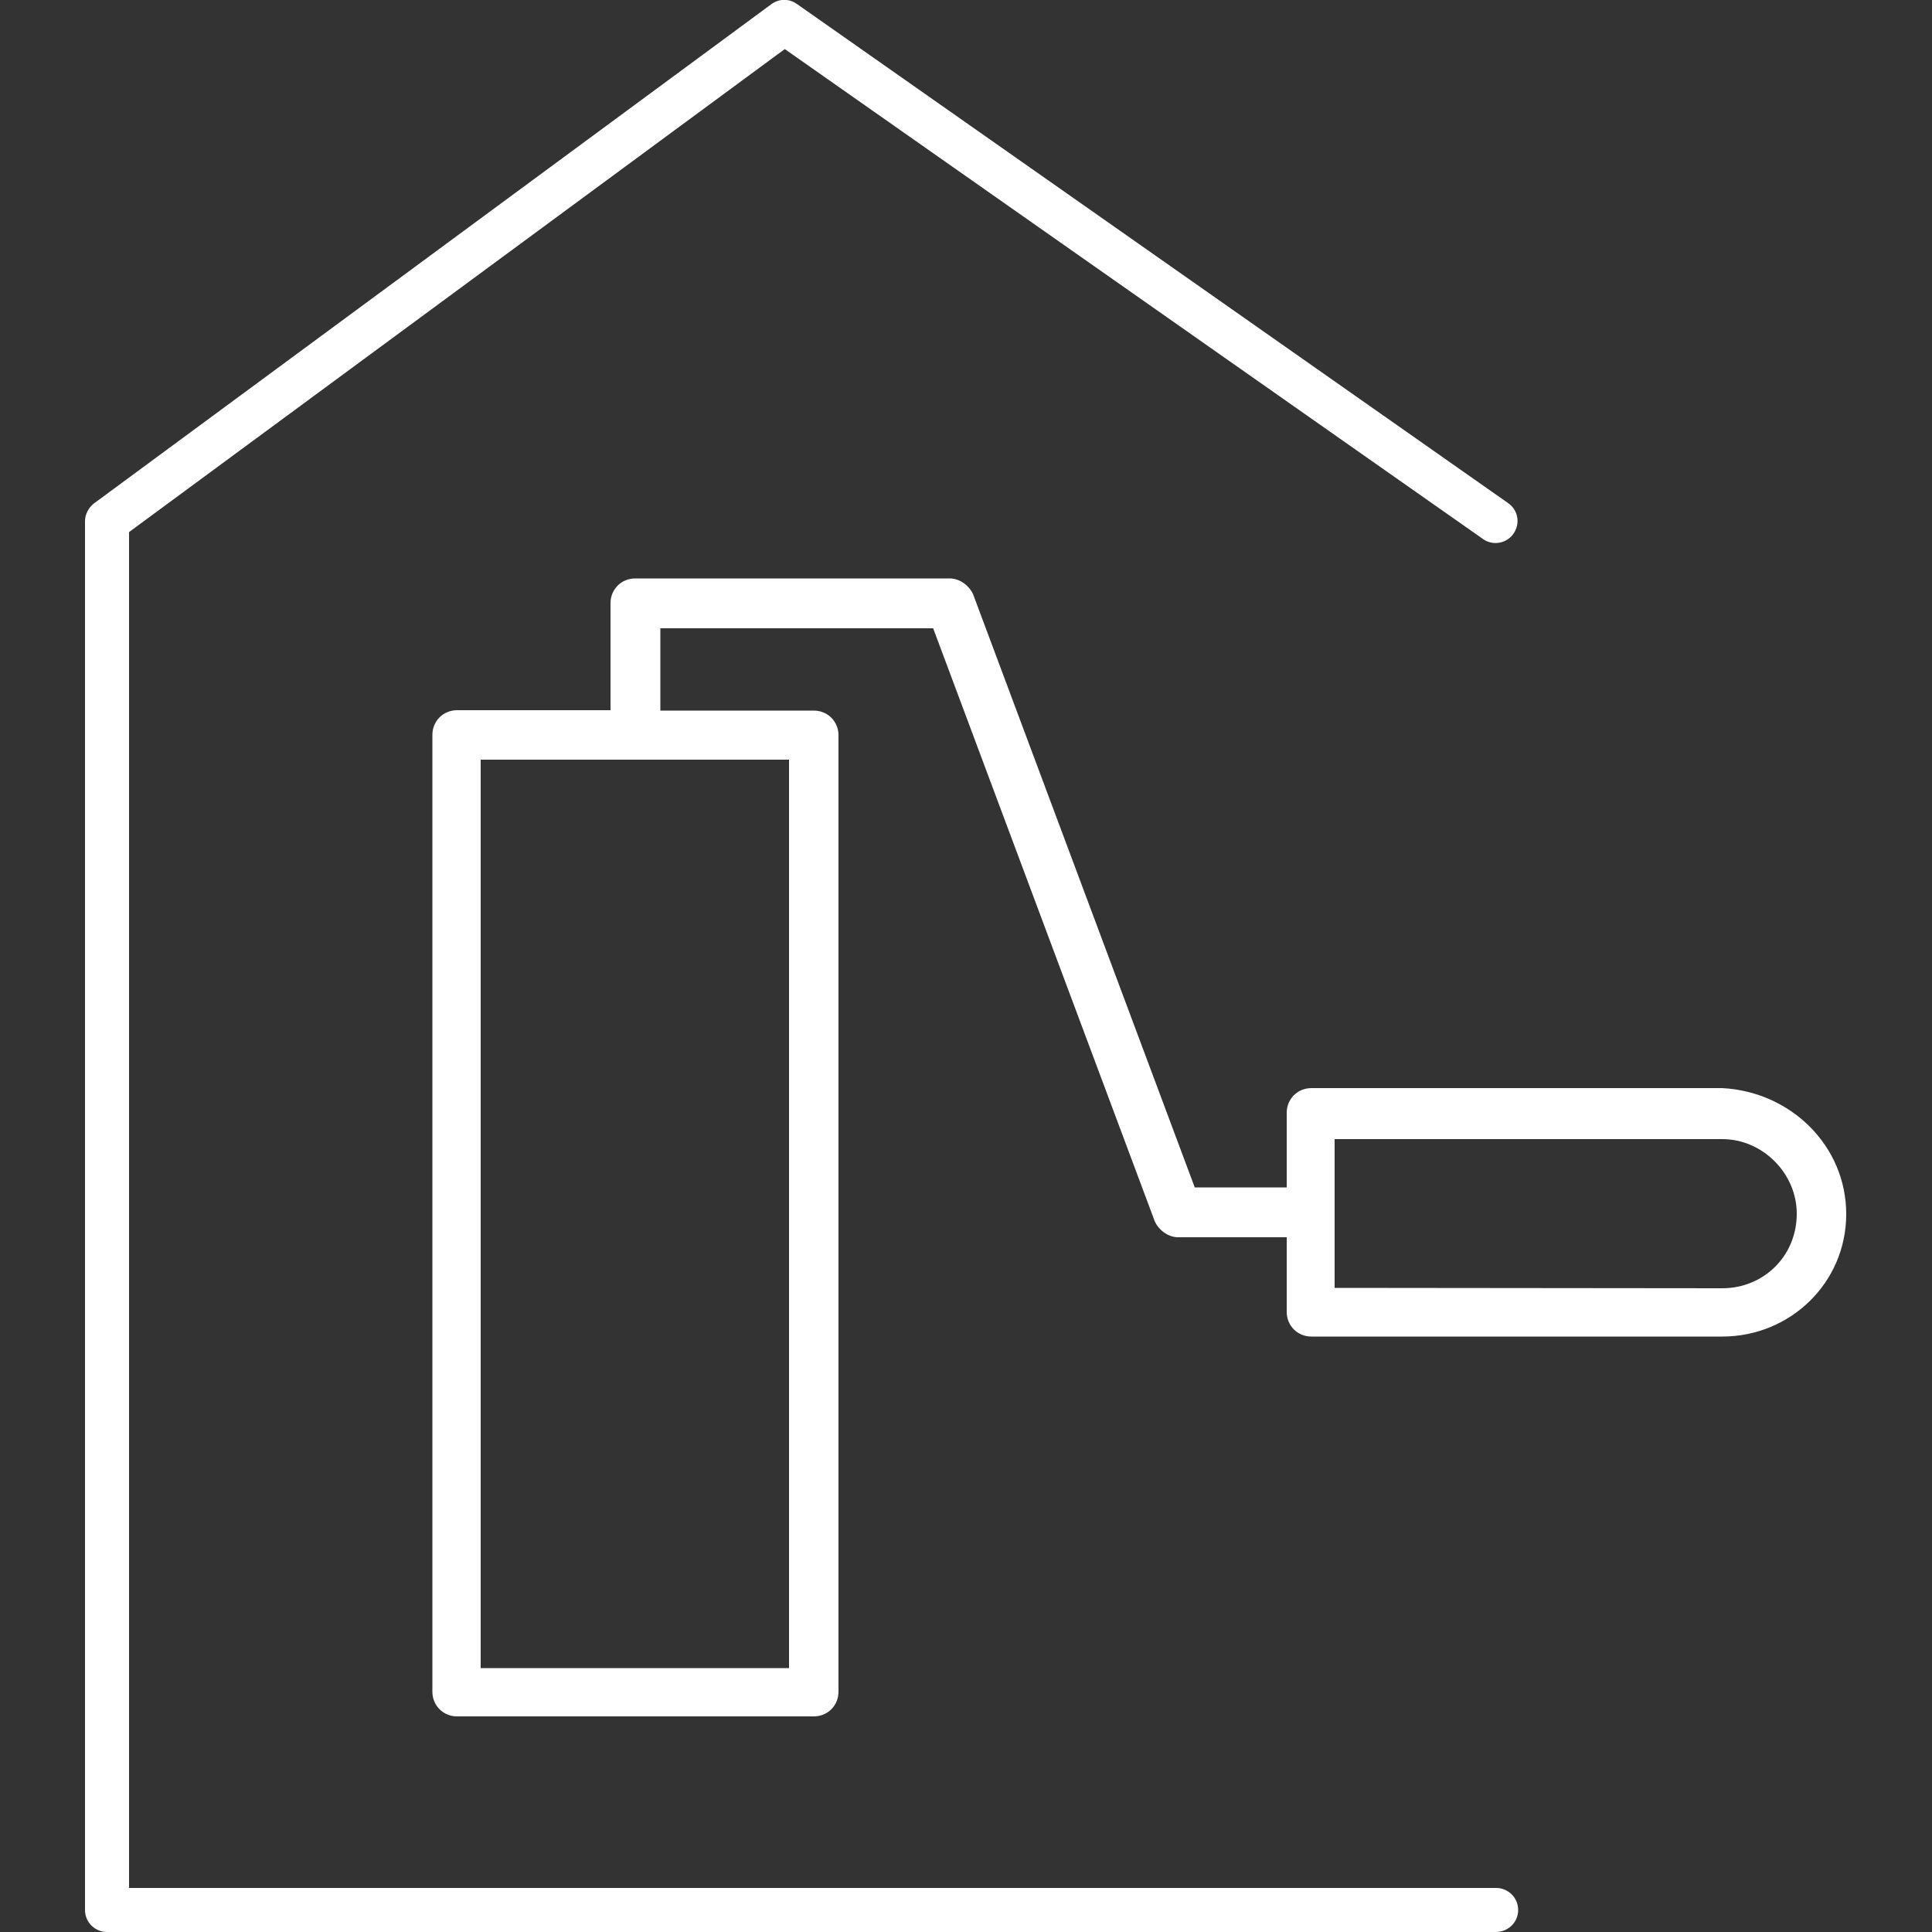
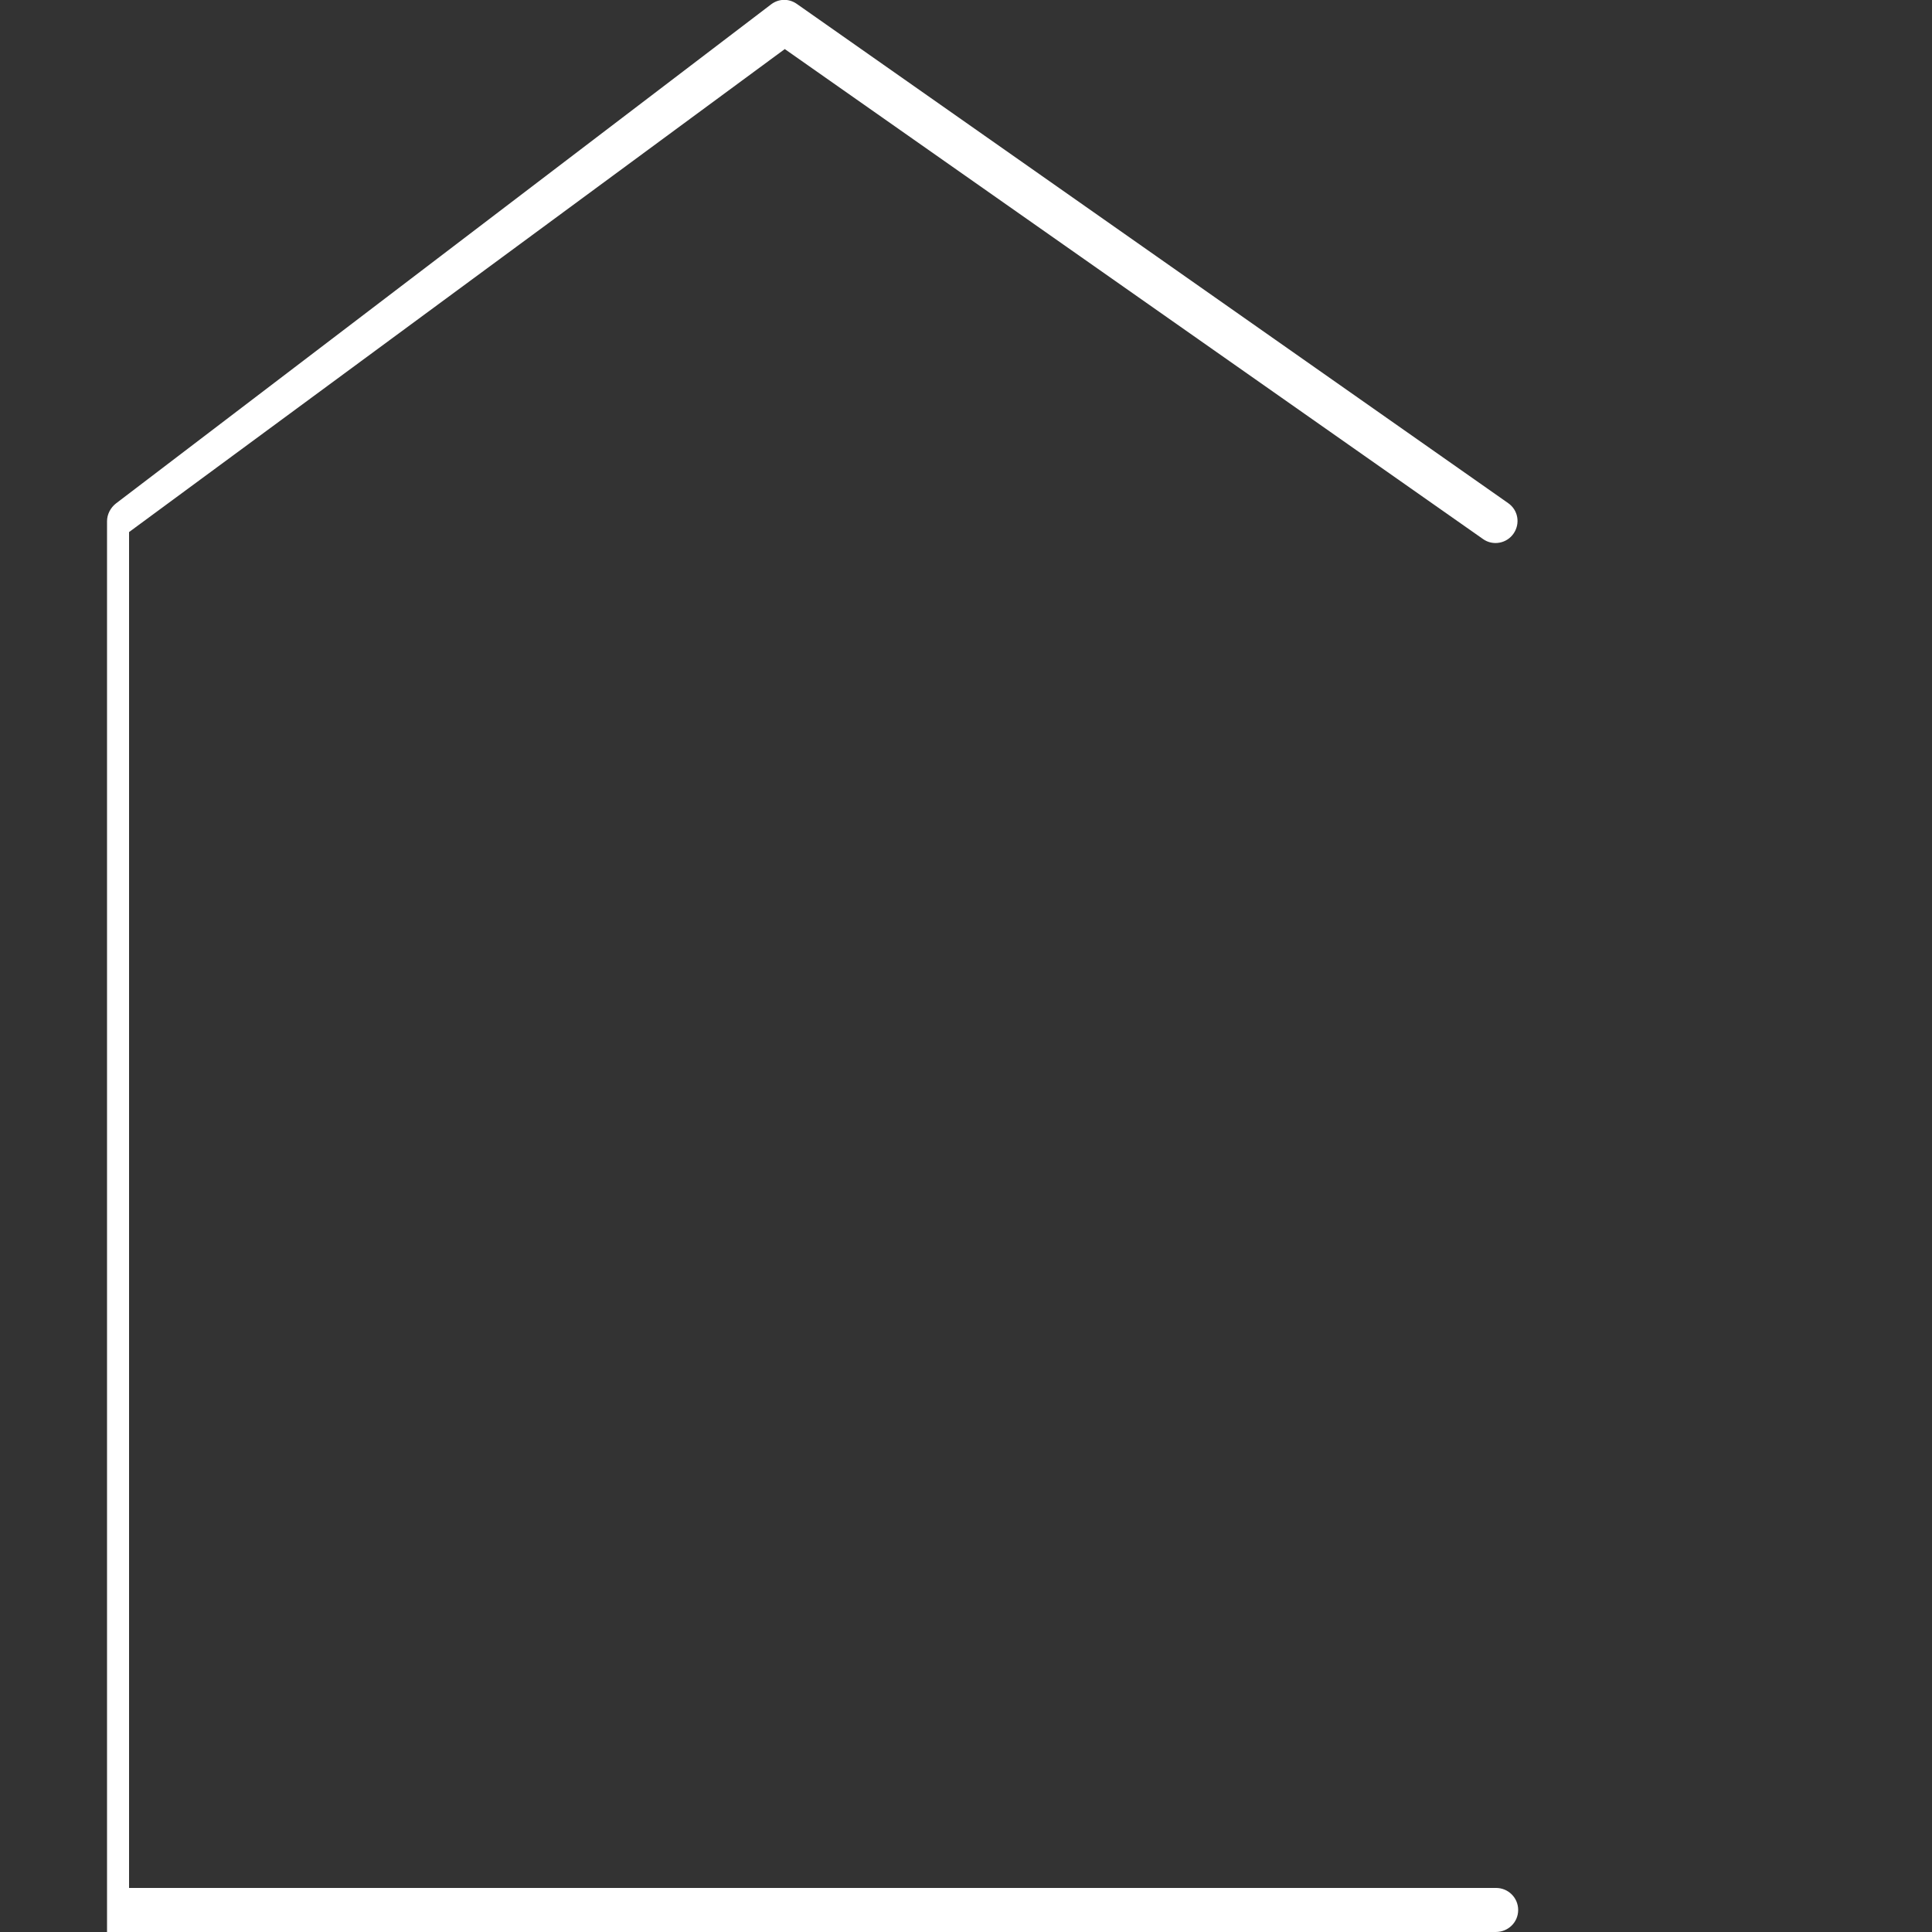
<svg xmlns="http://www.w3.org/2000/svg" version="1.1" id="Laag_1" x="0px" y="0px" viewBox="0 0 500 500" style="enable-background:new 0 0 500 500;" xml:space="preserve">
  <rect x="0" y="0" width="500" height="500" fill="#333333" stroke="none" />
  <style type="text/css">
	.st0{fill:#FFFFFF;}
</style>
-   <path class="st0" d="M477.8,314.2c0,17.7-14.4,31.7-32.1,31.7H339.4c-3.6,0-6.4-2.8-6.4-6.4v-19.3h-28.1c-2.4,0-4.8-1.6-6-4  l-57.4-153.6h-70.6v21.3h39.7c3.6,0,6.4,2.8,6.4,6.4v247.5c0,3.6-2.8,6.4-6.4,6.4h-92.3c-3.6,0-6.4-2.8-6.4-6.4V190.2  c0-3.6,2.8-6.4,6.4-6.4h39.7v-27.7c0-3.6,2.8-6.4,6.4-6.4h81.4c2.4,0,4.8,1.6,6,4l57.4,153.6H333v-19.3c0-3.6,2.8-6.4,6.4-6.4h106.3  C463.4,282.5,477.8,296.5,477.8,314.2z M445.7,333.4c10.8,0,19.3-8.4,19.3-19.3c0-10.4-8.8-19.3-19.3-19.3H345.4v38.5L445.7,333.4  L445.7,333.4z M204.2,431.7V196.6h-79.8v235.1H204.2z" />
-   <path class="st0" d="M387.1,500H27.7c-3.1,0-5.7-2.5-5.7-5.7V134.9c0-1.8,0.9-3.5,2.3-4.6L199.6,1.1c2-1.5,4.6-1.5,6.6-0.1  l184.1,129.2c2.6,1.8,3.2,5.3,1.4,7.9s-5.4,3.2-7.9,1.4L203.1,12.7l-169.7,125v350.9h353.8c3.1,0,5.7,2.5,5.7,5.7  S390.3,500,387.1,500z" />
+   <path class="st0" d="M387.1,500H27.7V134.9c0-1.8,0.9-3.5,2.3-4.6L199.6,1.1c2-1.5,4.6-1.5,6.6-0.1  l184.1,129.2c2.6,1.8,3.2,5.3,1.4,7.9s-5.4,3.2-7.9,1.4L203.1,12.7l-169.7,125v350.9h353.8c3.1,0,5.7,2.5,5.7,5.7  S390.3,500,387.1,500z" />
</svg>